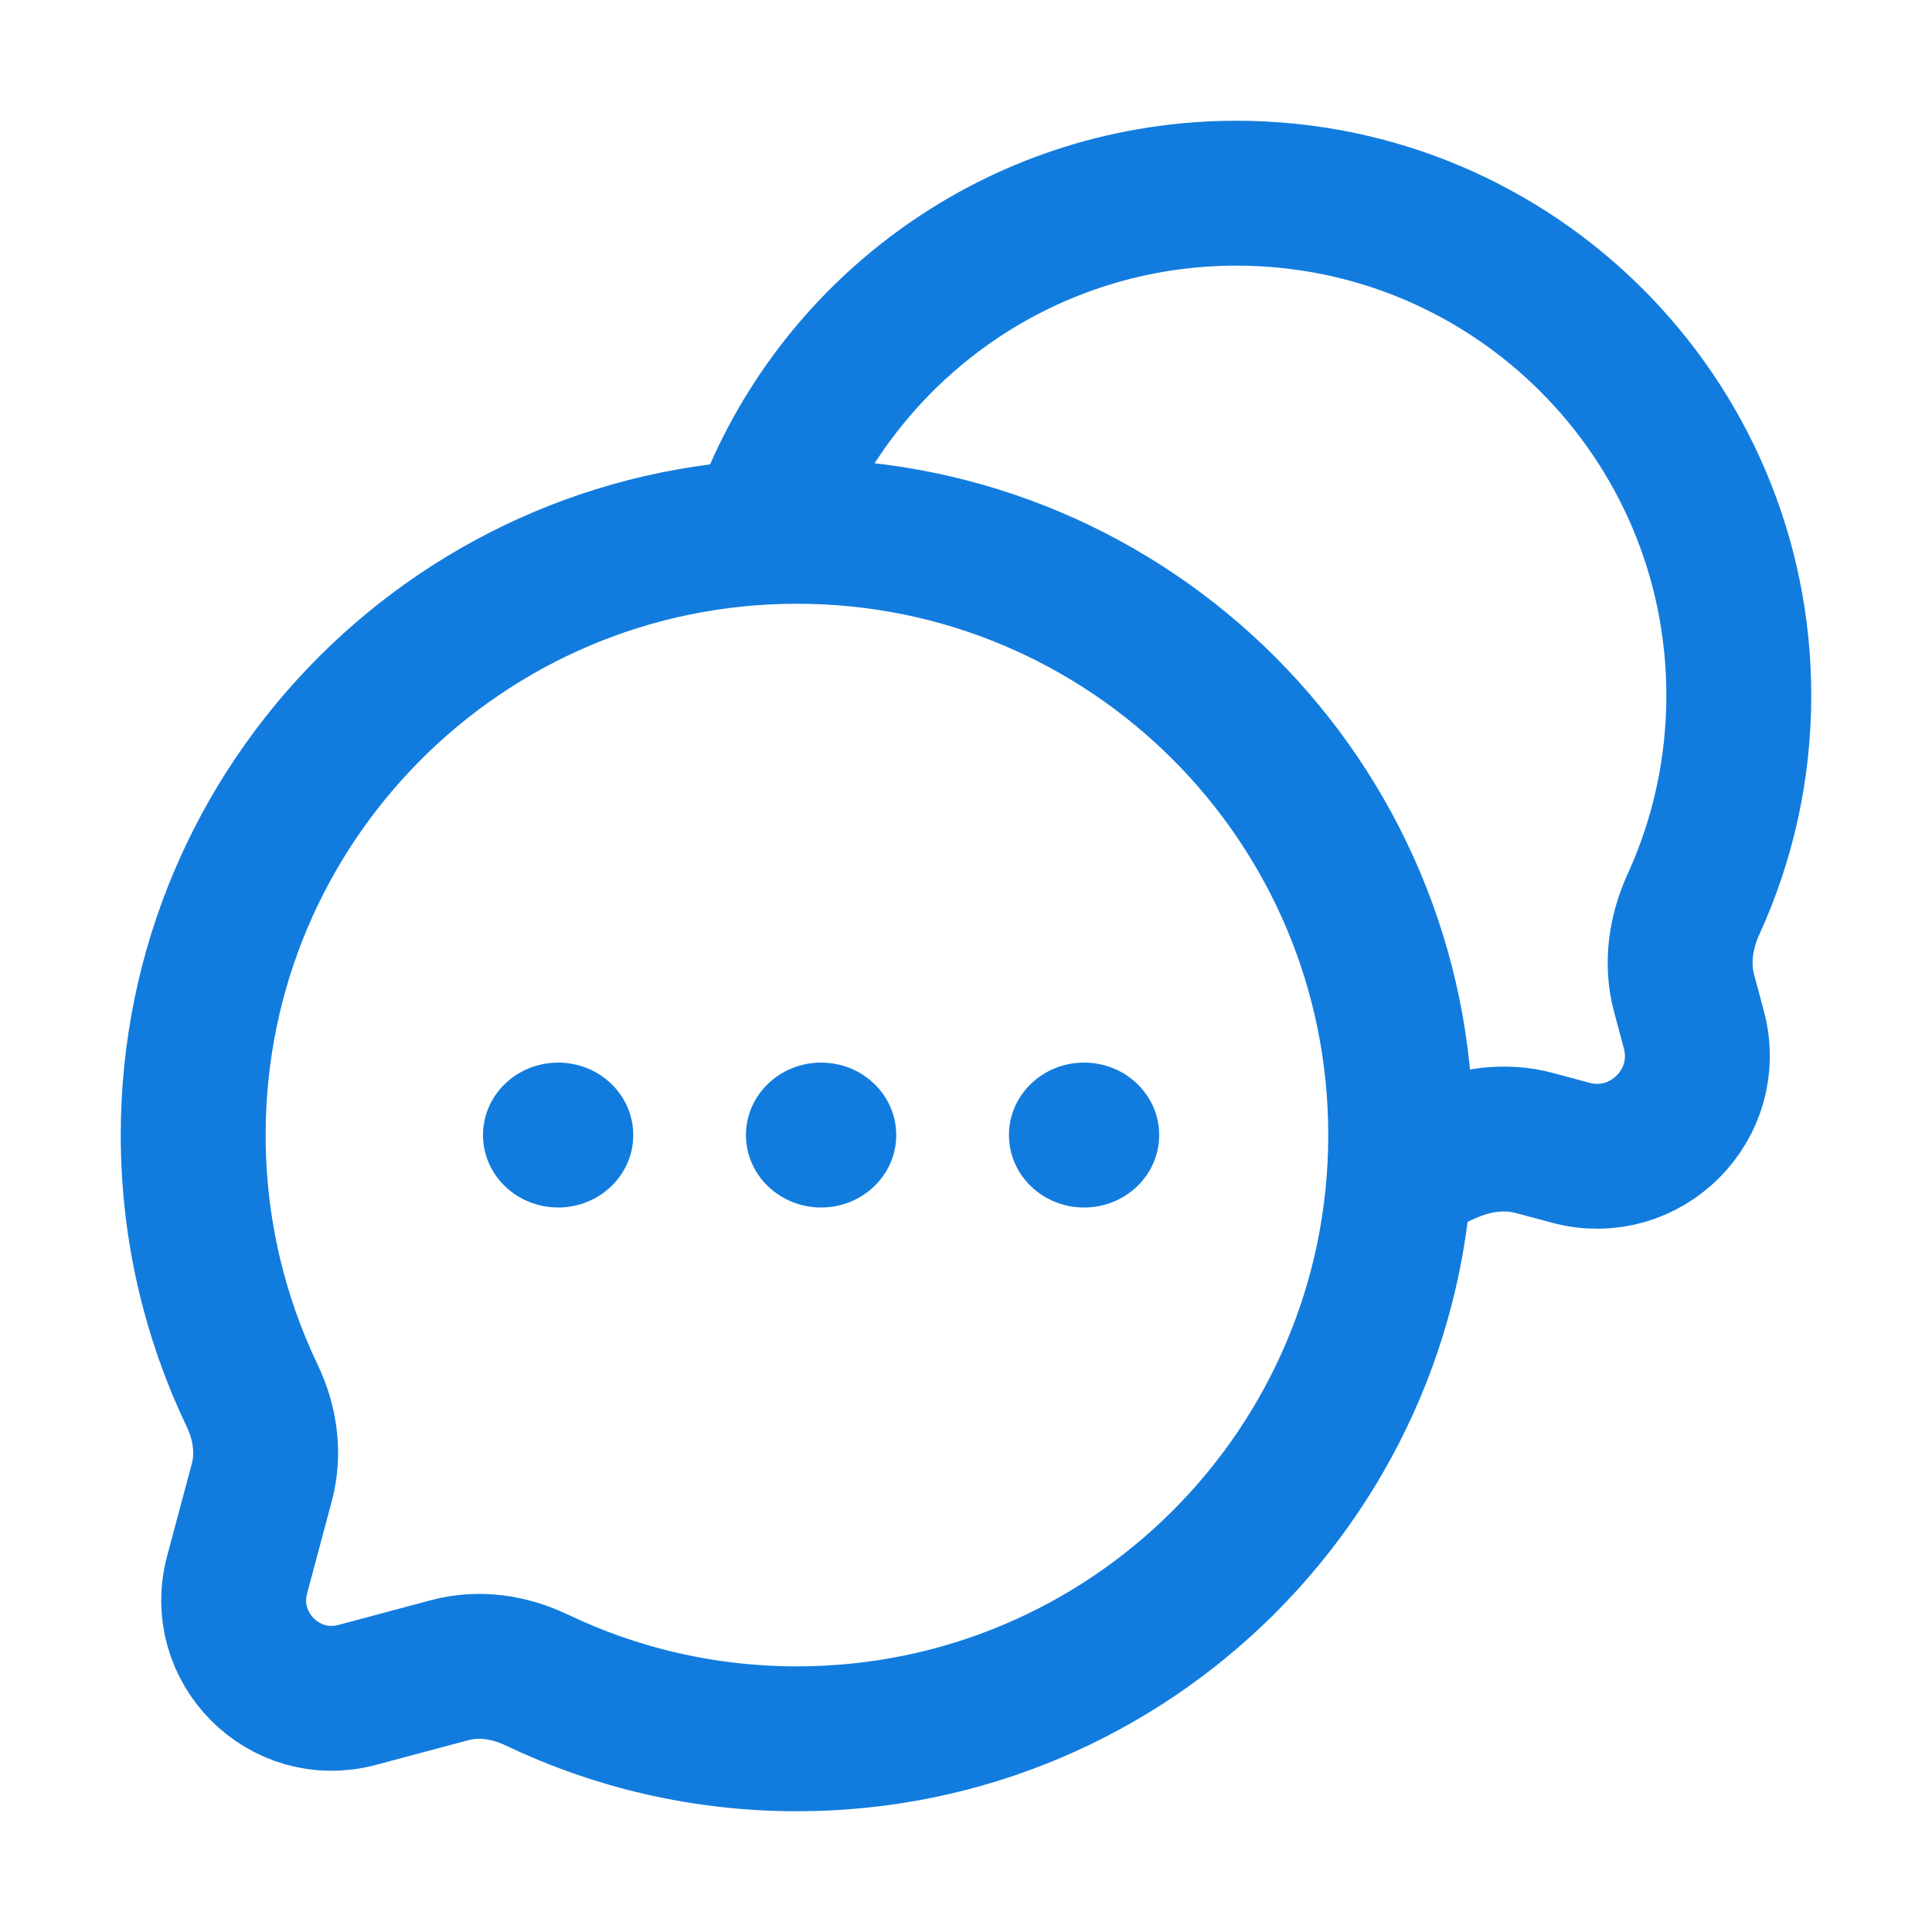
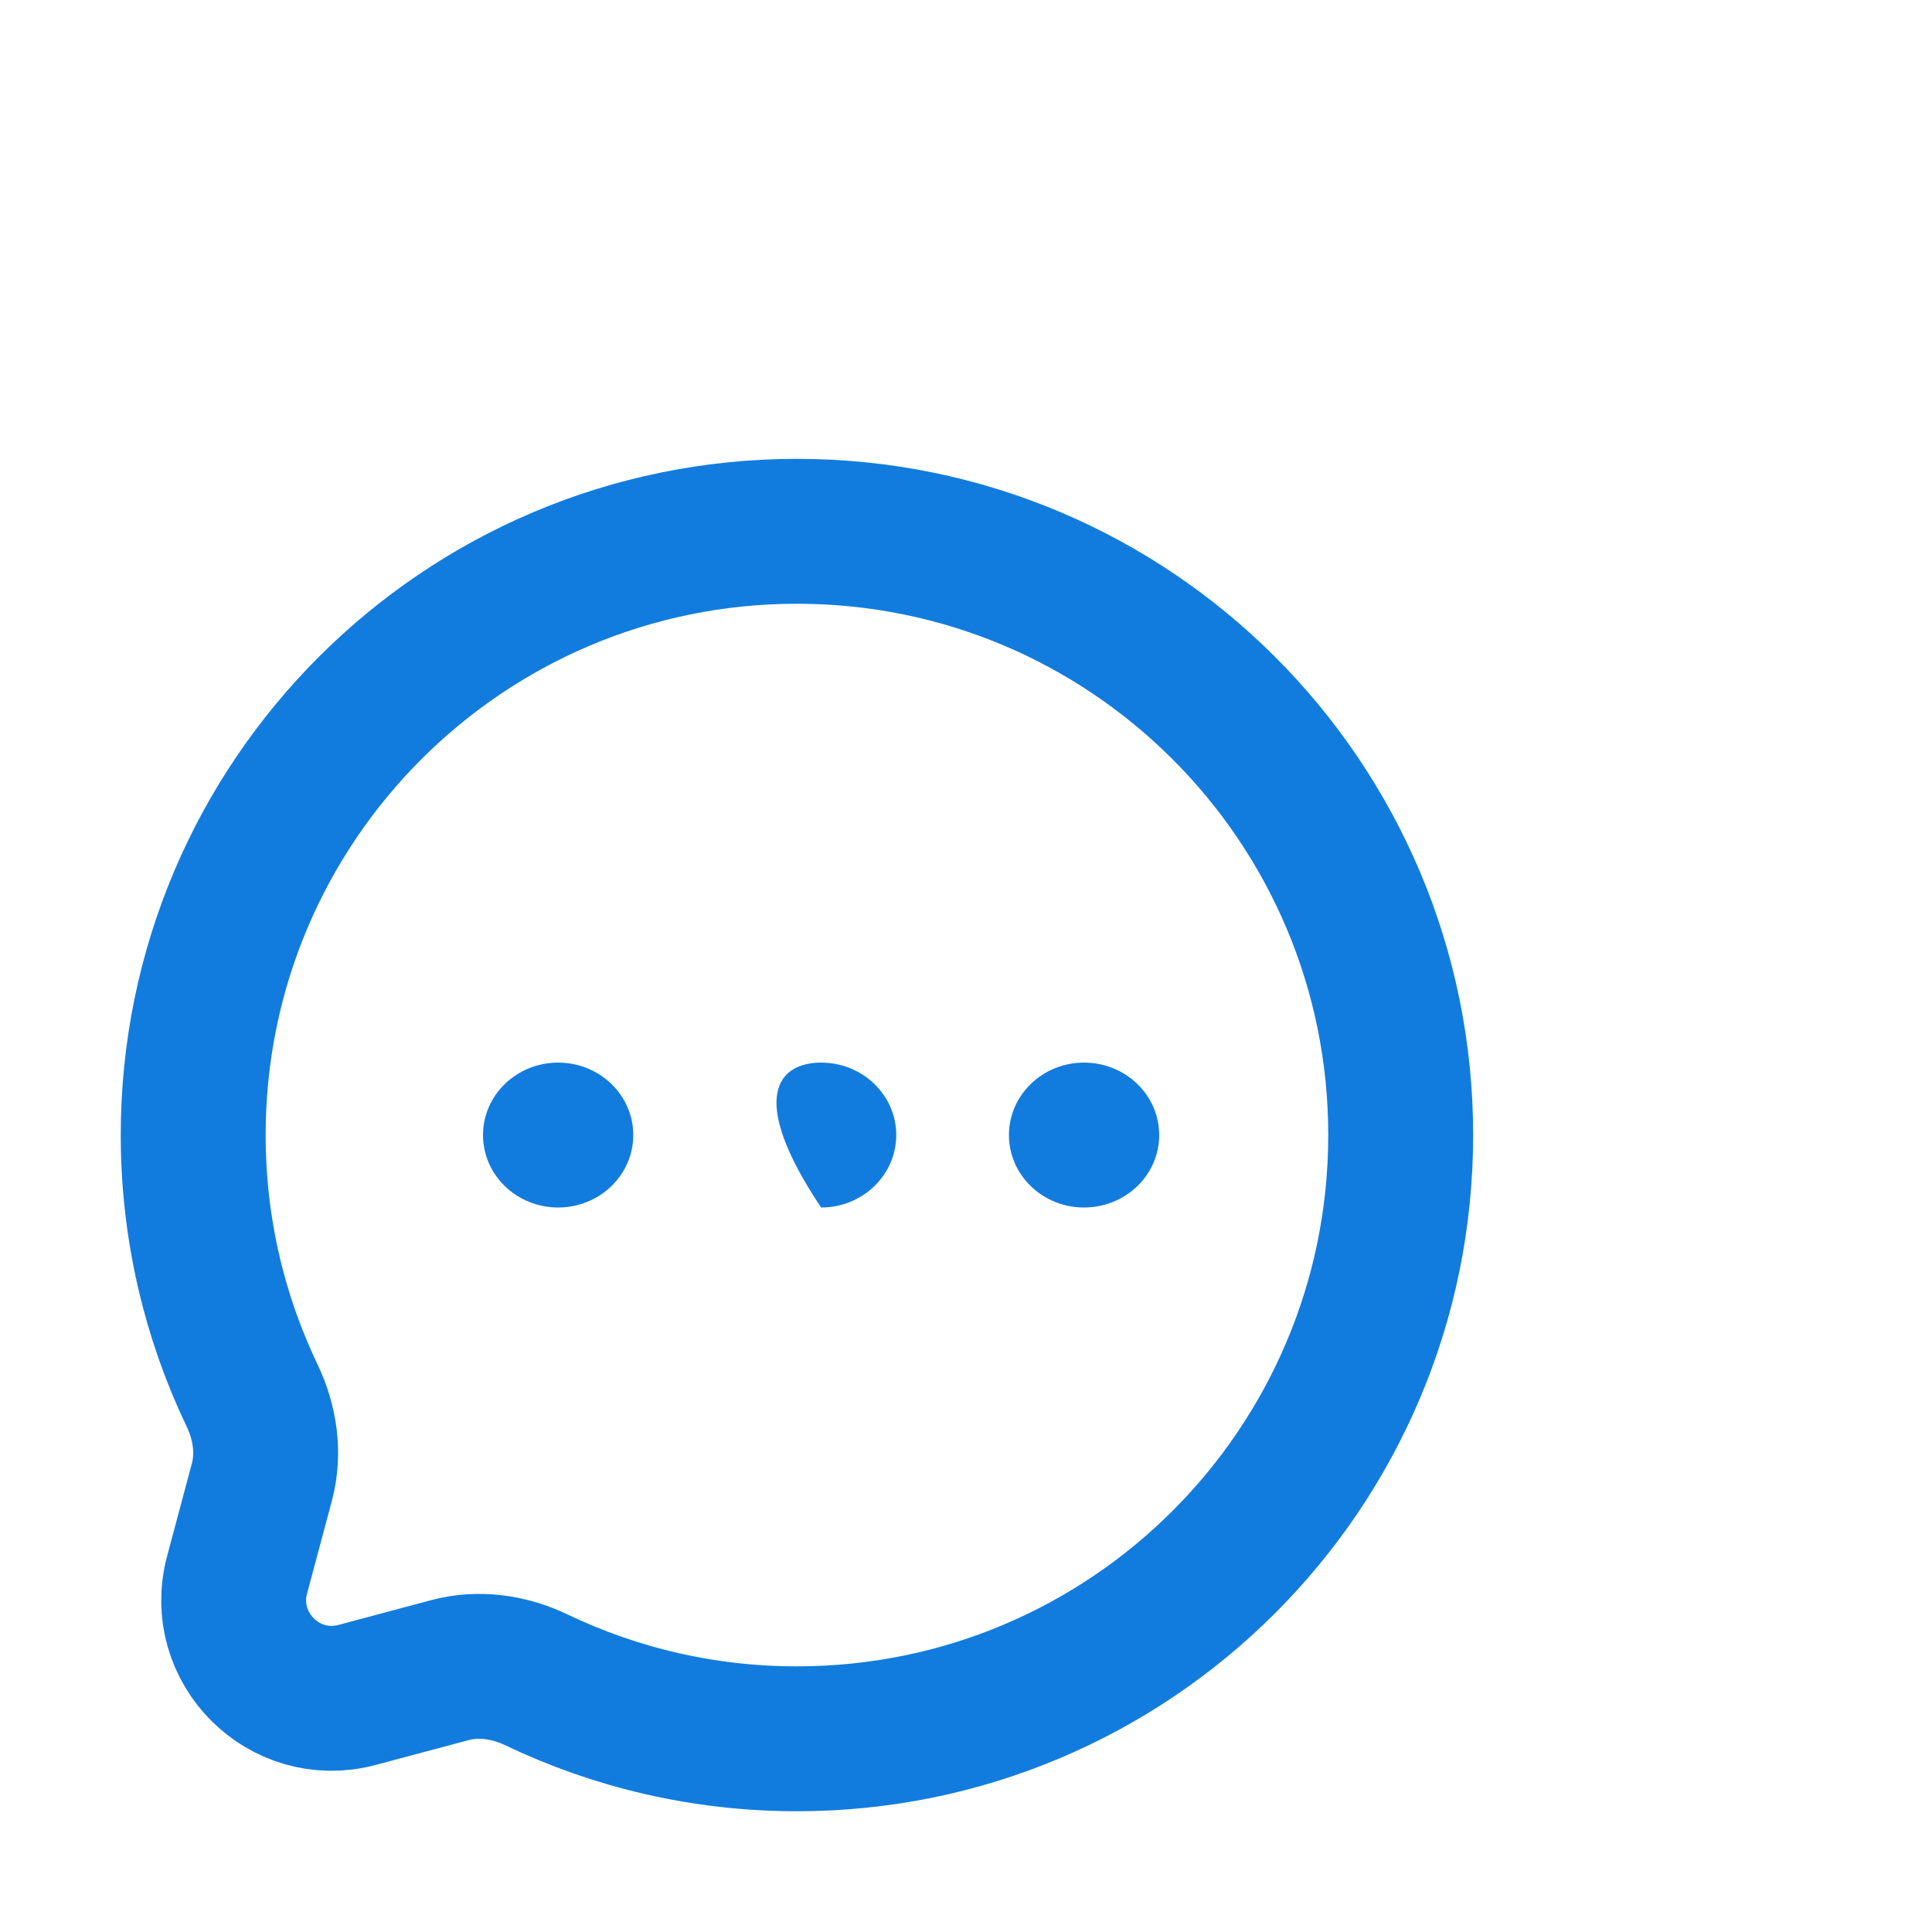
<svg xmlns="http://www.w3.org/2000/svg" width="40" height="40" viewBox="0 0 40 40" fill="none">
  <path d="M16.5 36C23.404 36 29 30.404 29 23.5C29 16.596 23.404 11 16.5 11C9.596 11 4 16.596 4 23.5C4 25.43 4.438 27.259 5.219 28.891C5.488 29.452 5.582 30.088 5.421 30.689L4.909 32.604C4.505 34.114 5.886 35.495 7.396 35.091L9.312 34.579C9.912 34.418 10.548 34.512 11.109 34.781C12.741 35.562 14.569 36 16.5 36Z" stroke="#127CDE" stroke-width="3" />
-   <path d="M29.6 24C29.706 23.956 29.812 23.91 29.916 23.862C30.496 23.597 31.146 23.498 31.761 23.663L32.523 23.867C34.069 24.28 35.483 22.866 35.07 21.32L34.866 20.559C34.701 19.943 34.8 19.293 35.065 18.714C35.665 17.4 36 15.938 36 14.399C36 8.656 31.344 4 25.6 4C21.276 4 17.569 6.638 16 10.392" stroke="#127CDE" stroke-width="3" />
  <path d="M13.111 23.5C13.111 24.328 12.415 25 11.556 25C10.696 25 10 24.328 10 23.5C10 22.672 10.696 22 11.556 22C12.415 22 13.111 22.672 13.111 23.5Z" fill="#127CDE" />
-   <path d="M18.556 23.5C18.556 24.328 17.859 25 17 25C16.141 25 15.444 24.328 15.444 23.5C15.444 22.672 16.141 22 17 22C17.859 22 18.556 22.672 18.556 23.5Z" fill="#127CDE" />
+   <path d="M18.556 23.5C18.556 24.328 17.859 25 17 25C15.444 22.672 16.141 22 17 22C17.859 22 18.556 22.672 18.556 23.5Z" fill="#127CDE" />
  <path d="M24 23.5C24 24.328 23.304 25 22.444 25C21.585 25 20.889 24.328 20.889 23.5C20.889 22.672 21.585 22 22.444 22C23.304 22 24 22.672 24 23.5Z" fill="#127CDE" />
</svg>